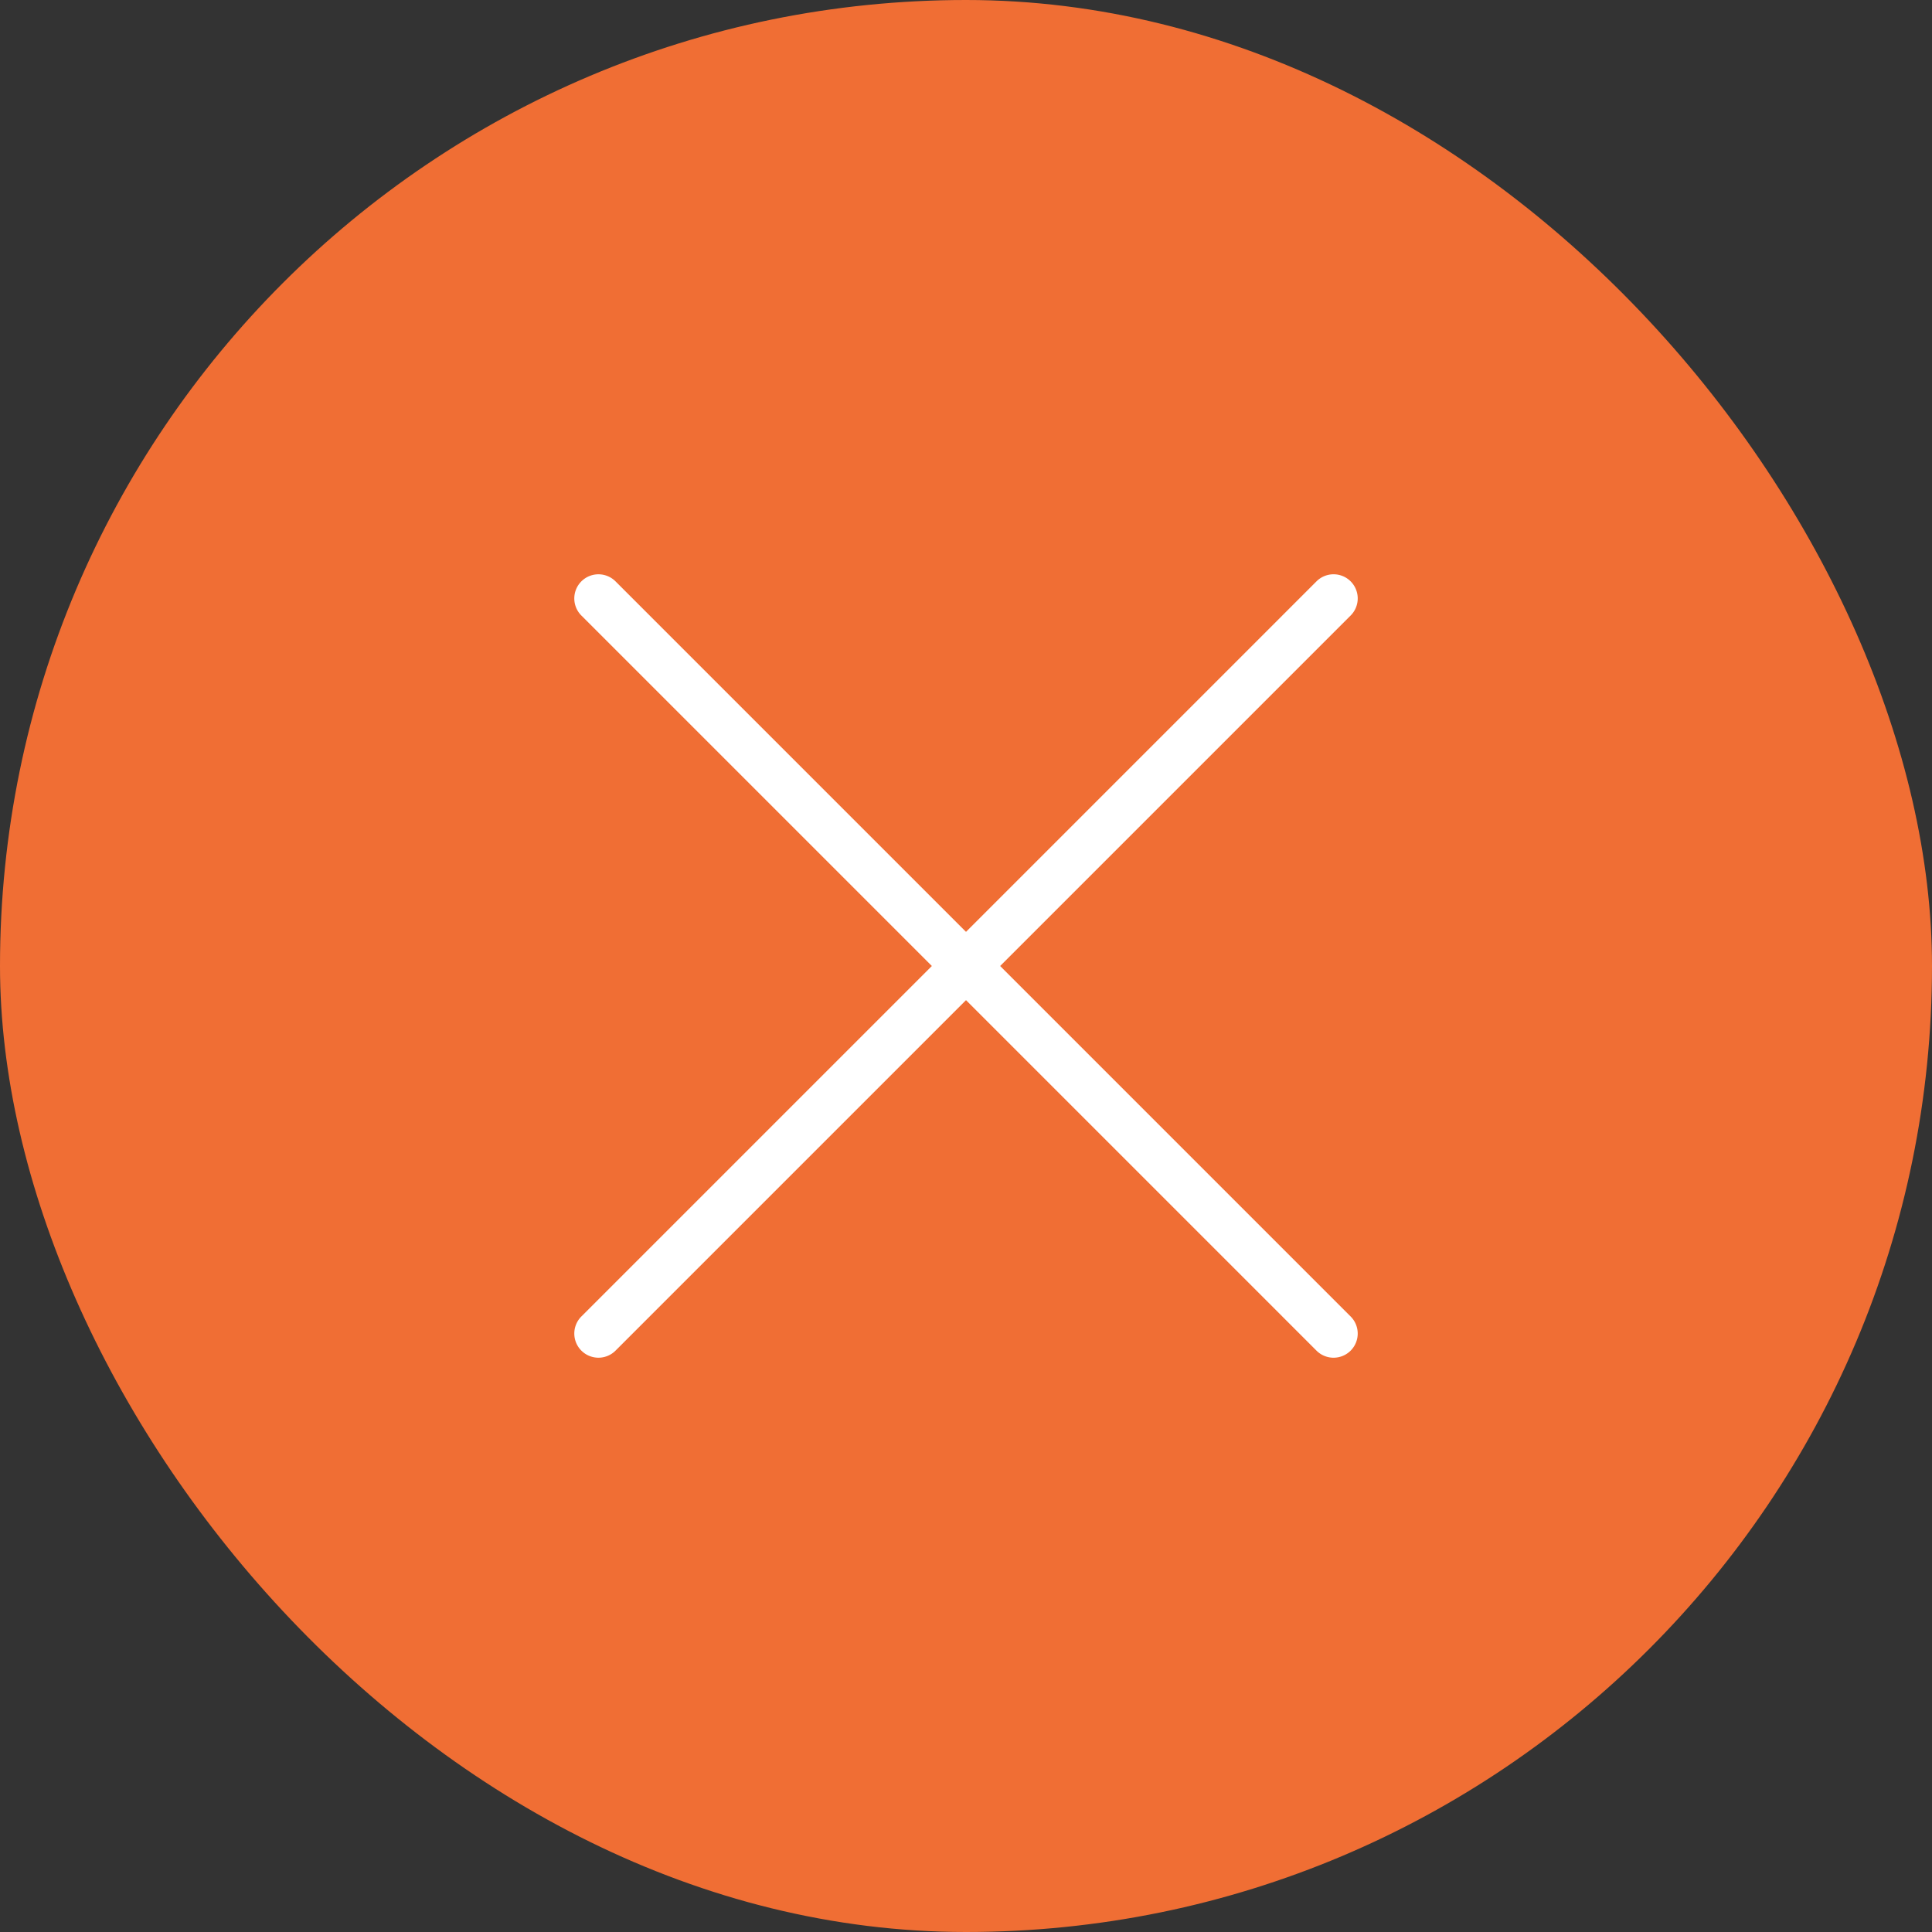
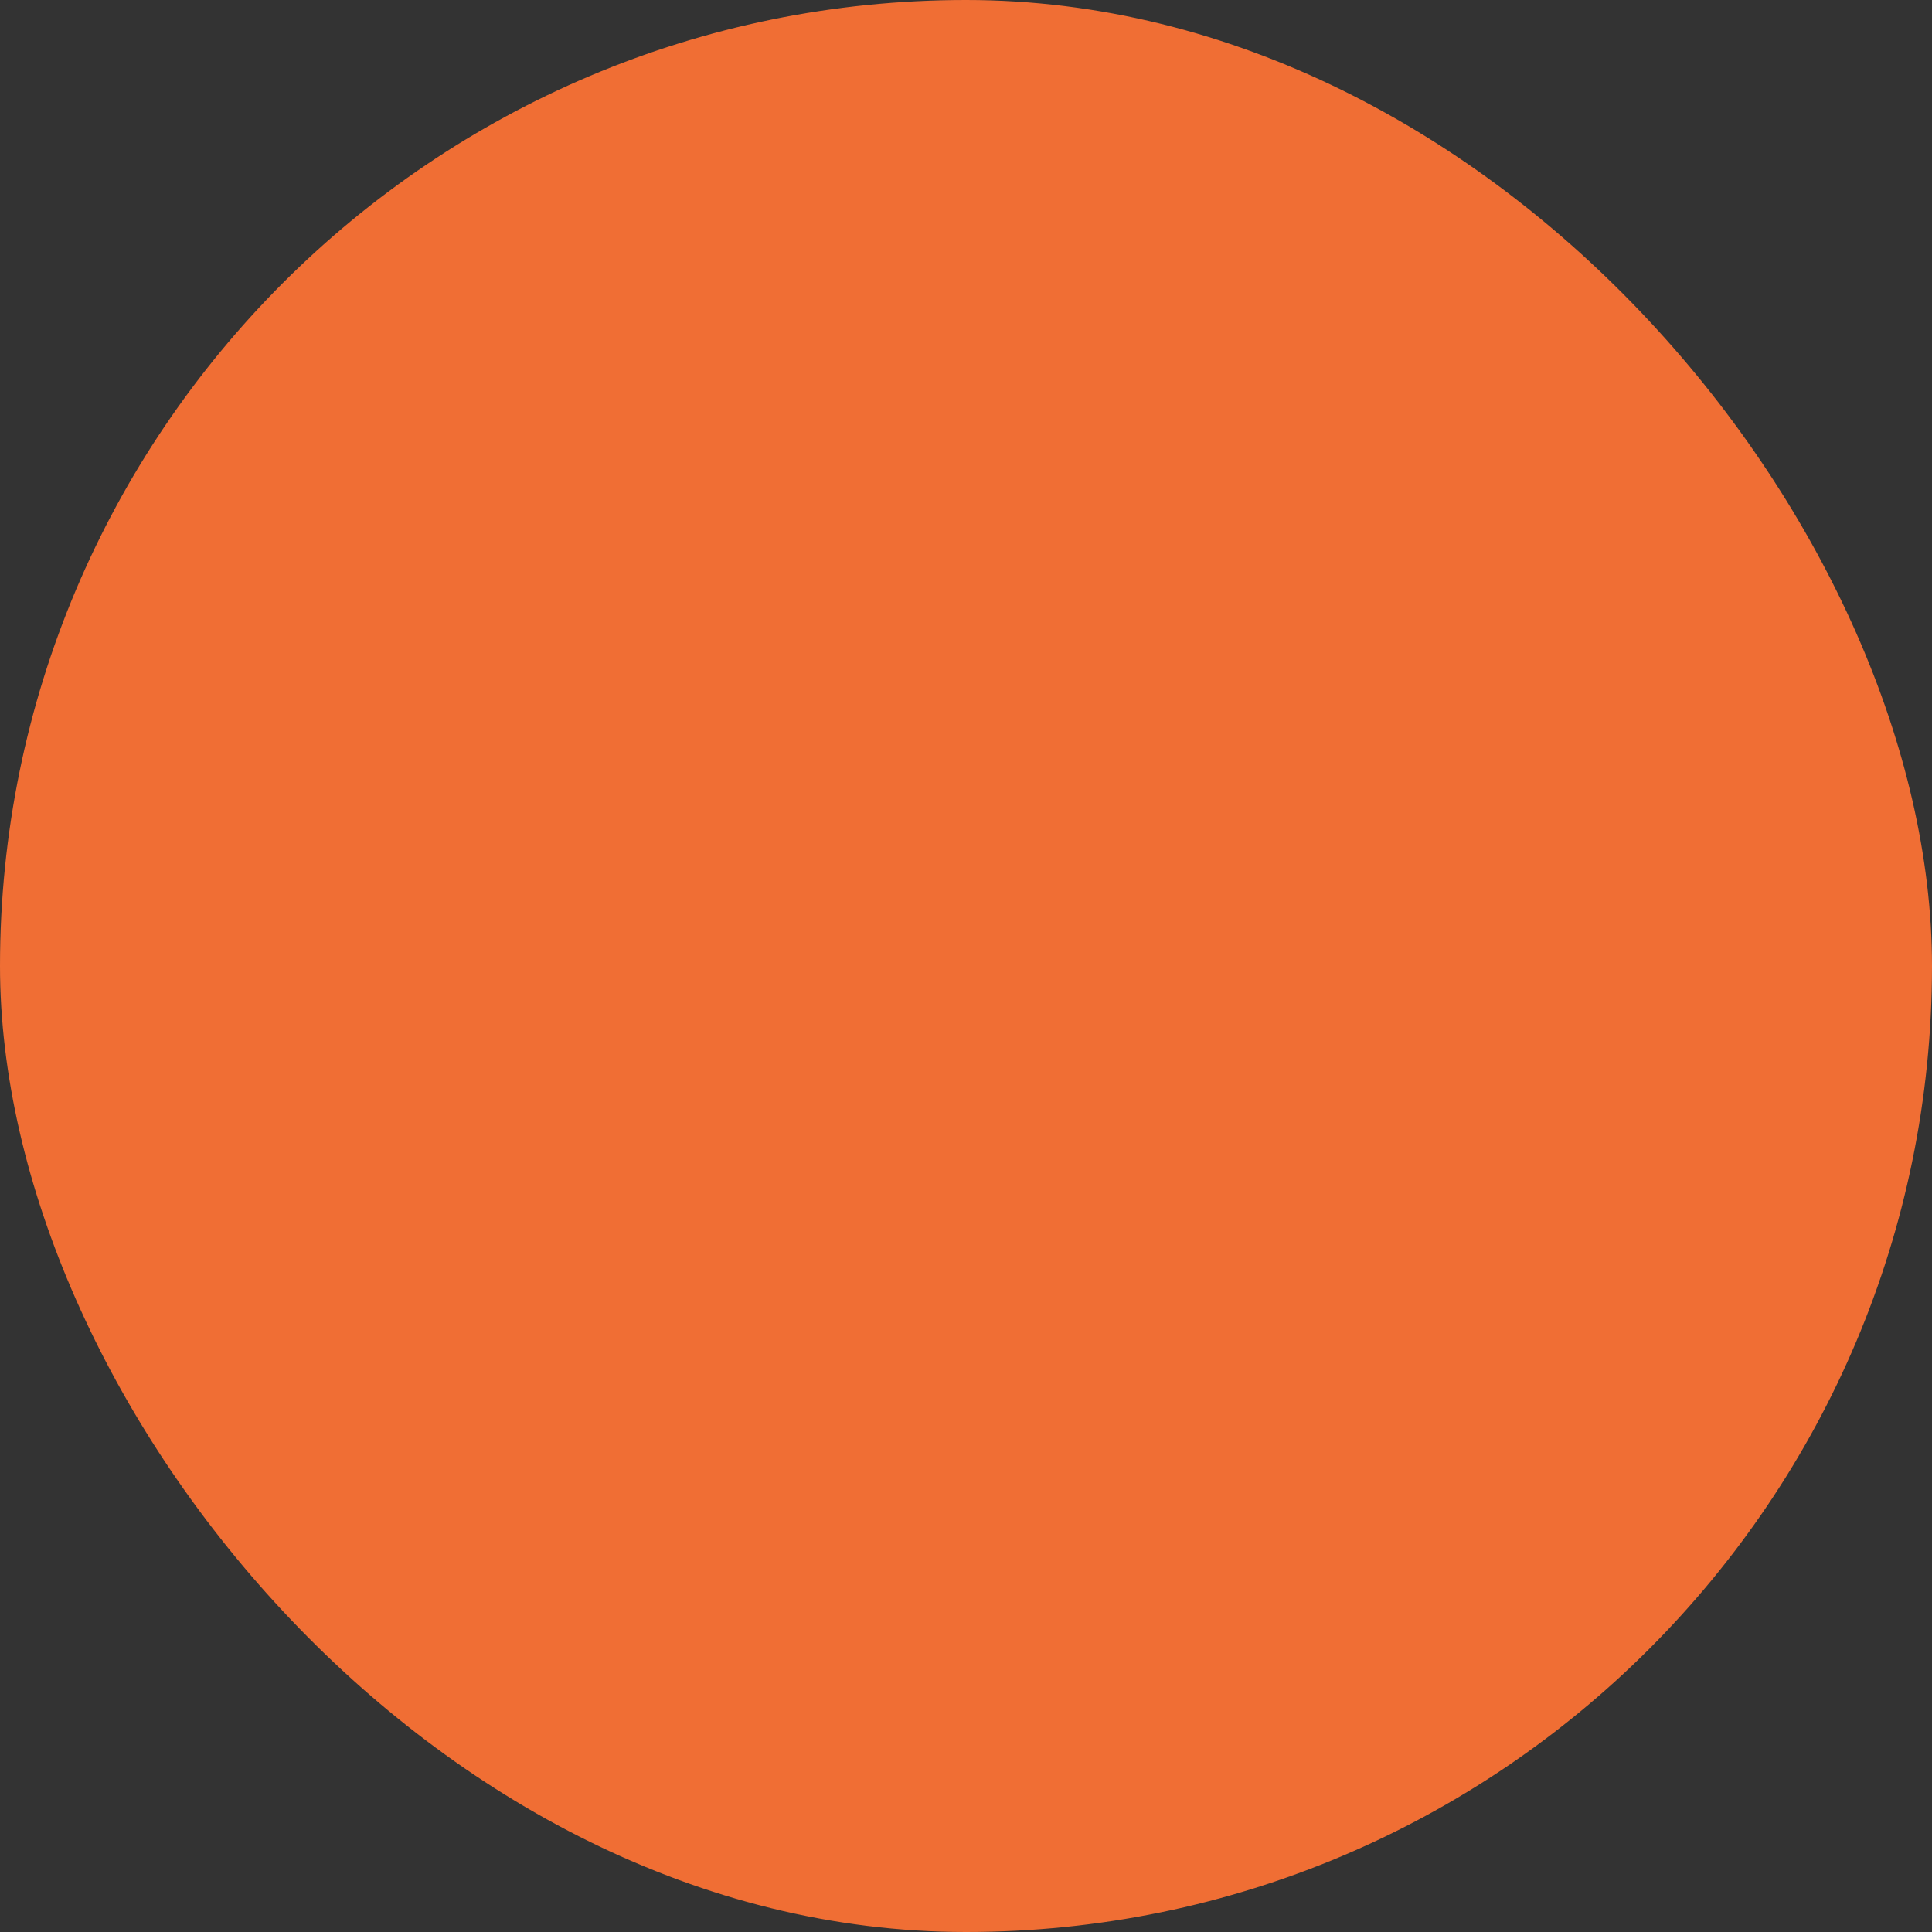
<svg xmlns="http://www.w3.org/2000/svg" width="40" height="40" viewBox="0 0 40 40">
  <rect x="0" y="0" width="40" height="40" fill="#333333" stroke="none" />
  <g id="グループ_842" data-name="グループ 842" transform="translate(-325 -86)">
    <g id="グループ_1080" data-name="グループ 1080">
      <g id="グループ_839" data-name="グループ 839" transform="translate(-2098 63)">
        <rect id="長方形_69" data-name="長方形 69" width="40" height="40" rx="20" transform="translate(2423 23)" fill="#f06e34" />
      </g>
      <g id="グループ_840" data-name="グループ 840" transform="translate(3 0)">
-         <path id="パス_465" data-name="パス 465" d="M2365-12.659a.5.5,0,0,1-.5-.5V-34.683a.5.5,0,0,1,.5-.5.5.5,0,0,1,.5.5v21.524A.5.5,0,0,1,2365-12.659Z" transform="translate(-1347.222 -1549.393) rotate(45)" fill="#fff" />
-         <path id="パス_466" data-name="パス 466" d="M0,22.024H0a.5.5,0,0,1-.5-.5V0A.5.5,0,0,1,0-.5.5.5,0,0,1,.5,0V21.524A.5.5,0,0,1,0,22.024Z" transform="translate(349.61 113.61) rotate(135)" fill="#fff" />
-       </g>
+         </g>
    </g>
  </g>
</svg>